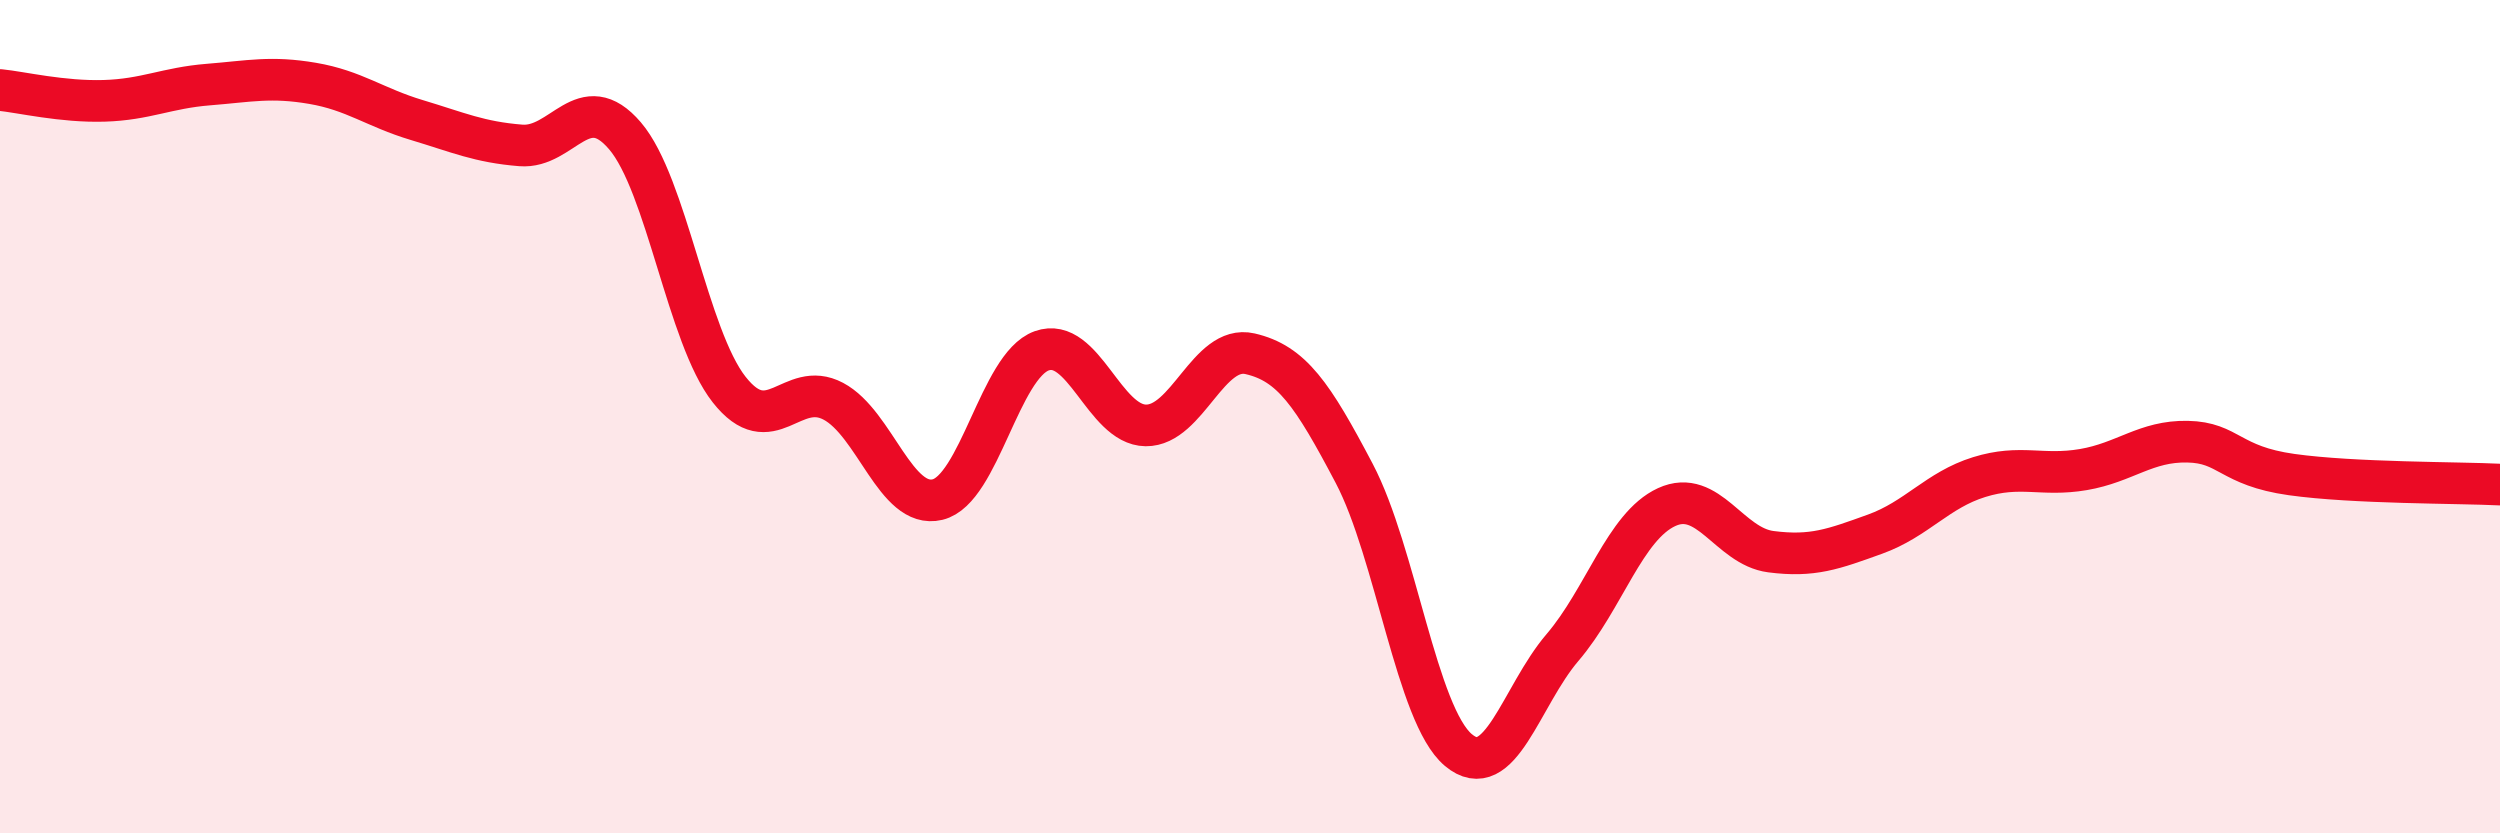
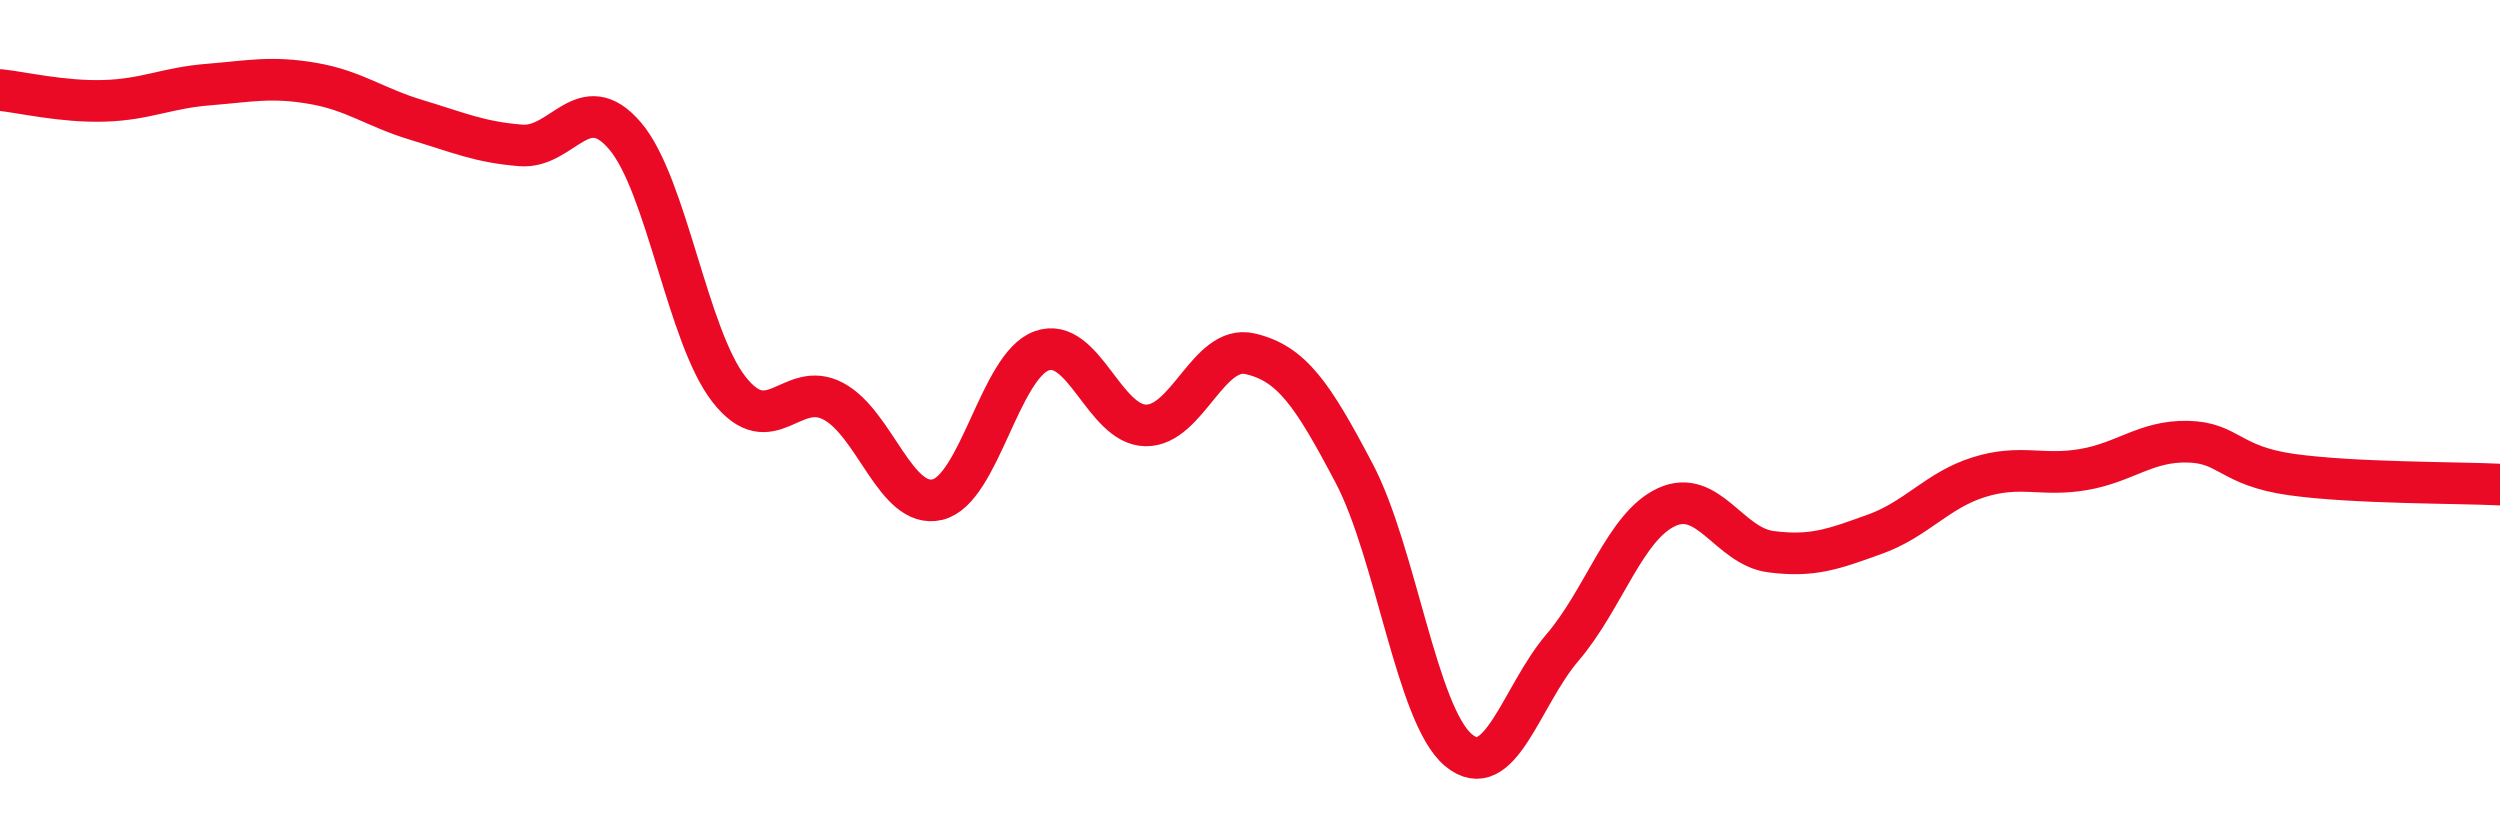
<svg xmlns="http://www.w3.org/2000/svg" width="60" height="20" viewBox="0 0 60 20">
-   <path d="M 0,2.16 C 0.5,2.21 1.5,2.45 2.5,2.42 C 3.5,2.39 4,2.11 5,2.03 C 6,1.95 6.5,1.83 7.5,2 C 8.5,2.17 9,2.58 10,2.88 C 11,3.18 11.5,3.41 12.5,3.49 C 13.5,3.57 14,2.09 15,3.26 C 16,4.43 16.5,8.08 17.5,9.35 C 18.5,10.62 19,9.1 20,9.63 C 21,10.16 21.5,12.23 22.5,11.99 C 23.5,11.75 24,8.78 25,8.42 C 26,8.06 26.5,10.2 27.5,10.21 C 28.5,10.22 29,8.26 30,8.49 C 31,8.72 31.5,9.46 32.5,11.36 C 33.5,13.26 34,17.16 35,18 C 36,18.84 36.5,16.71 37.5,15.54 C 38.5,14.37 39,12.63 40,12.17 C 41,11.71 41.5,13.11 42.5,13.24 C 43.5,13.37 44,13.18 45,12.82 C 46,12.46 46.5,11.76 47.5,11.45 C 48.5,11.14 49,11.44 50,11.27 C 51,11.1 51.5,10.58 52.5,10.6 C 53.5,10.62 53.5,11.18 55,11.39 C 56.5,11.6 59,11.58 60,11.63L60 20L0 20Z" fill="#EB0A25" opacity="0.1" stroke-linecap="round" stroke-linejoin="round" />
  <path d="M 0,2.16 C 0.5,2.21 1.5,2.45 2.5,2.42 C 3.5,2.39 4,2.11 5,2.03 C 6,1.95 6.5,1.83 7.5,2 C 8.5,2.17 9,2.58 10,2.88 C 11,3.18 11.5,3.41 12.5,3.49 C 13.5,3.57 14,2.09 15,3.26 C 16,4.43 16.5,8.08 17.5,9.35 C 18.5,10.62 19,9.1 20,9.63 C 21,10.16 21.5,12.23 22.5,11.99 C 23.5,11.75 24,8.78 25,8.42 C 26,8.06 26.5,10.2 27.5,10.21 C 28.5,10.22 29,8.26 30,8.49 C 31,8.72 31.5,9.46 32.5,11.36 C 33.5,13.26 34,17.16 35,18 C 36,18.84 36.5,16.71 37.5,15.54 C 38.5,14.37 39,12.63 40,12.17 C 41,11.71 41.5,13.11 42.5,13.24 C 43.5,13.37 44,13.18 45,12.82 C 46,12.46 46.5,11.76 47.5,11.45 C 48.5,11.14 49,11.44 50,11.27 C 51,11.1 51.5,10.58 52.5,10.6 C 53.5,10.62 53.5,11.18 55,11.39 C 56.5,11.6 59,11.58 60,11.63" stroke="#EB0A25" stroke-width="1" fill="none" stroke-linecap="round" stroke-linejoin="round" />
</svg>